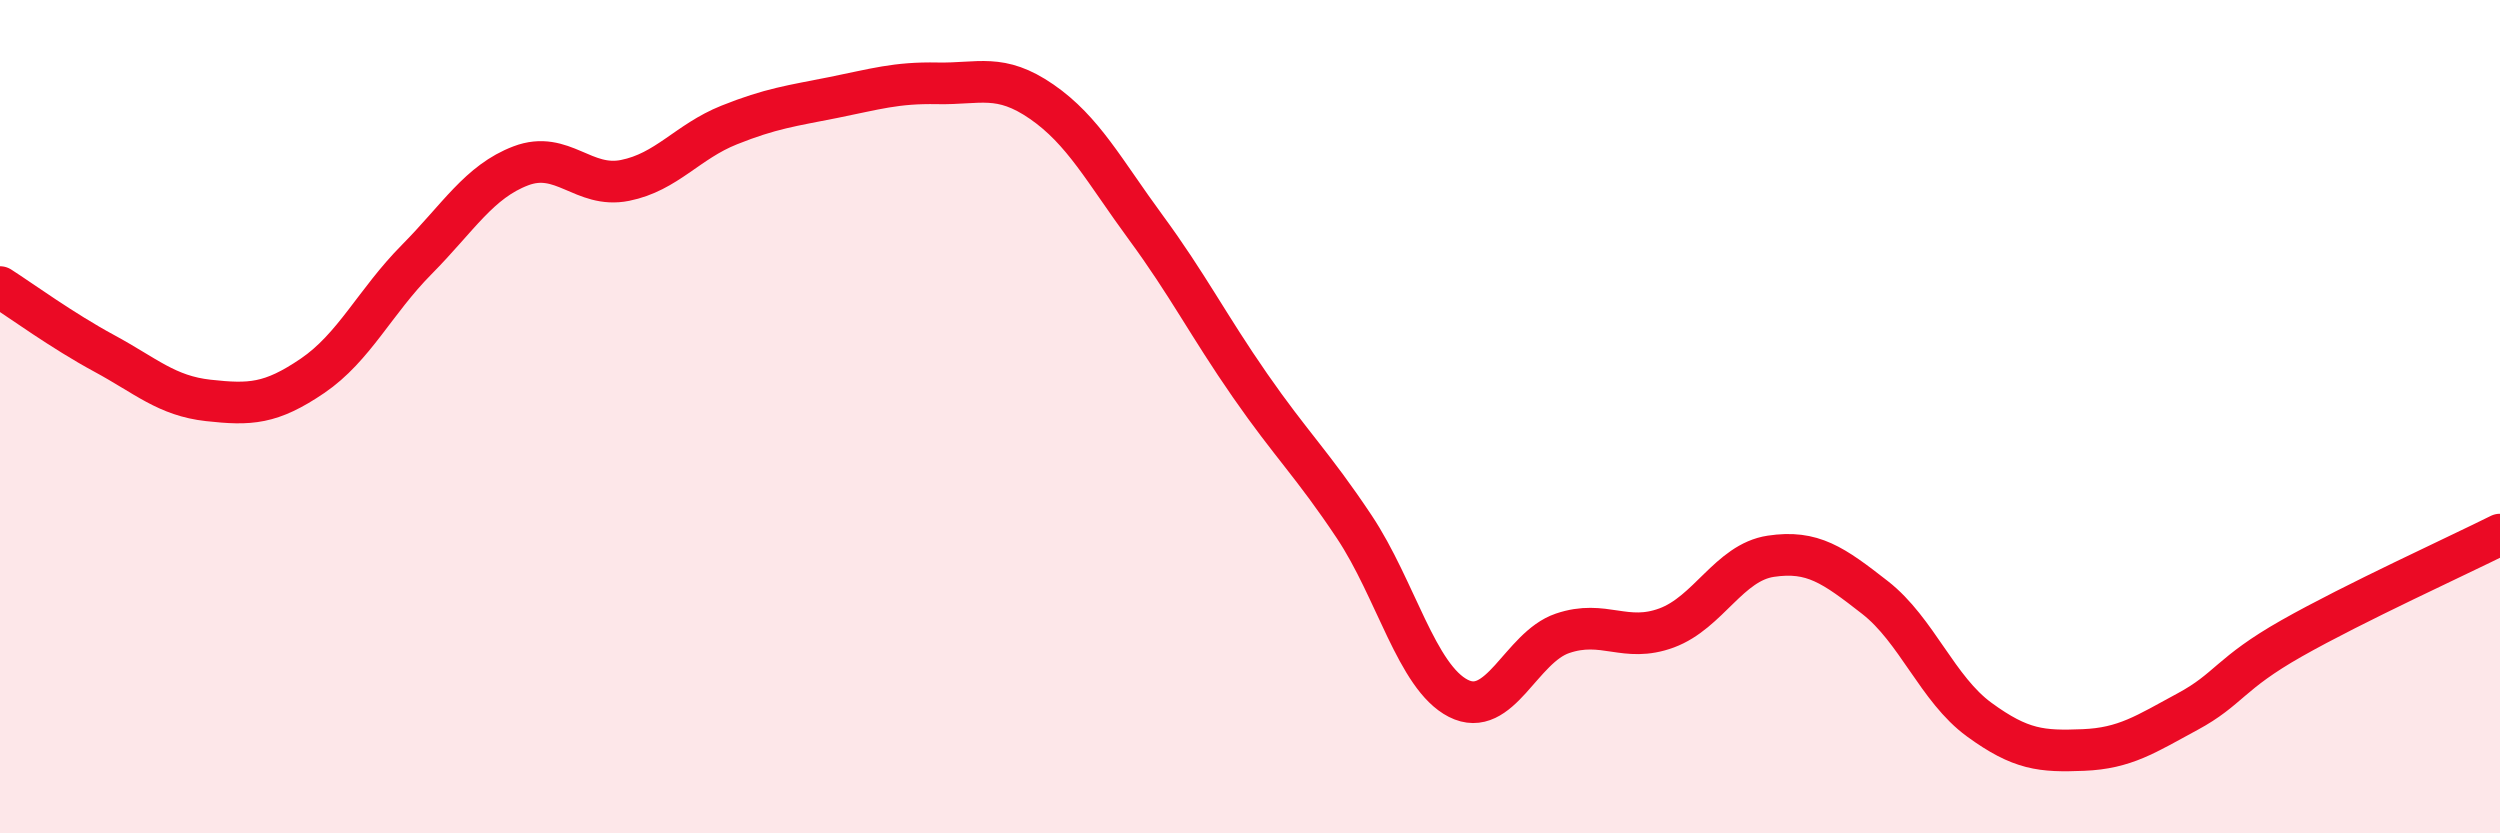
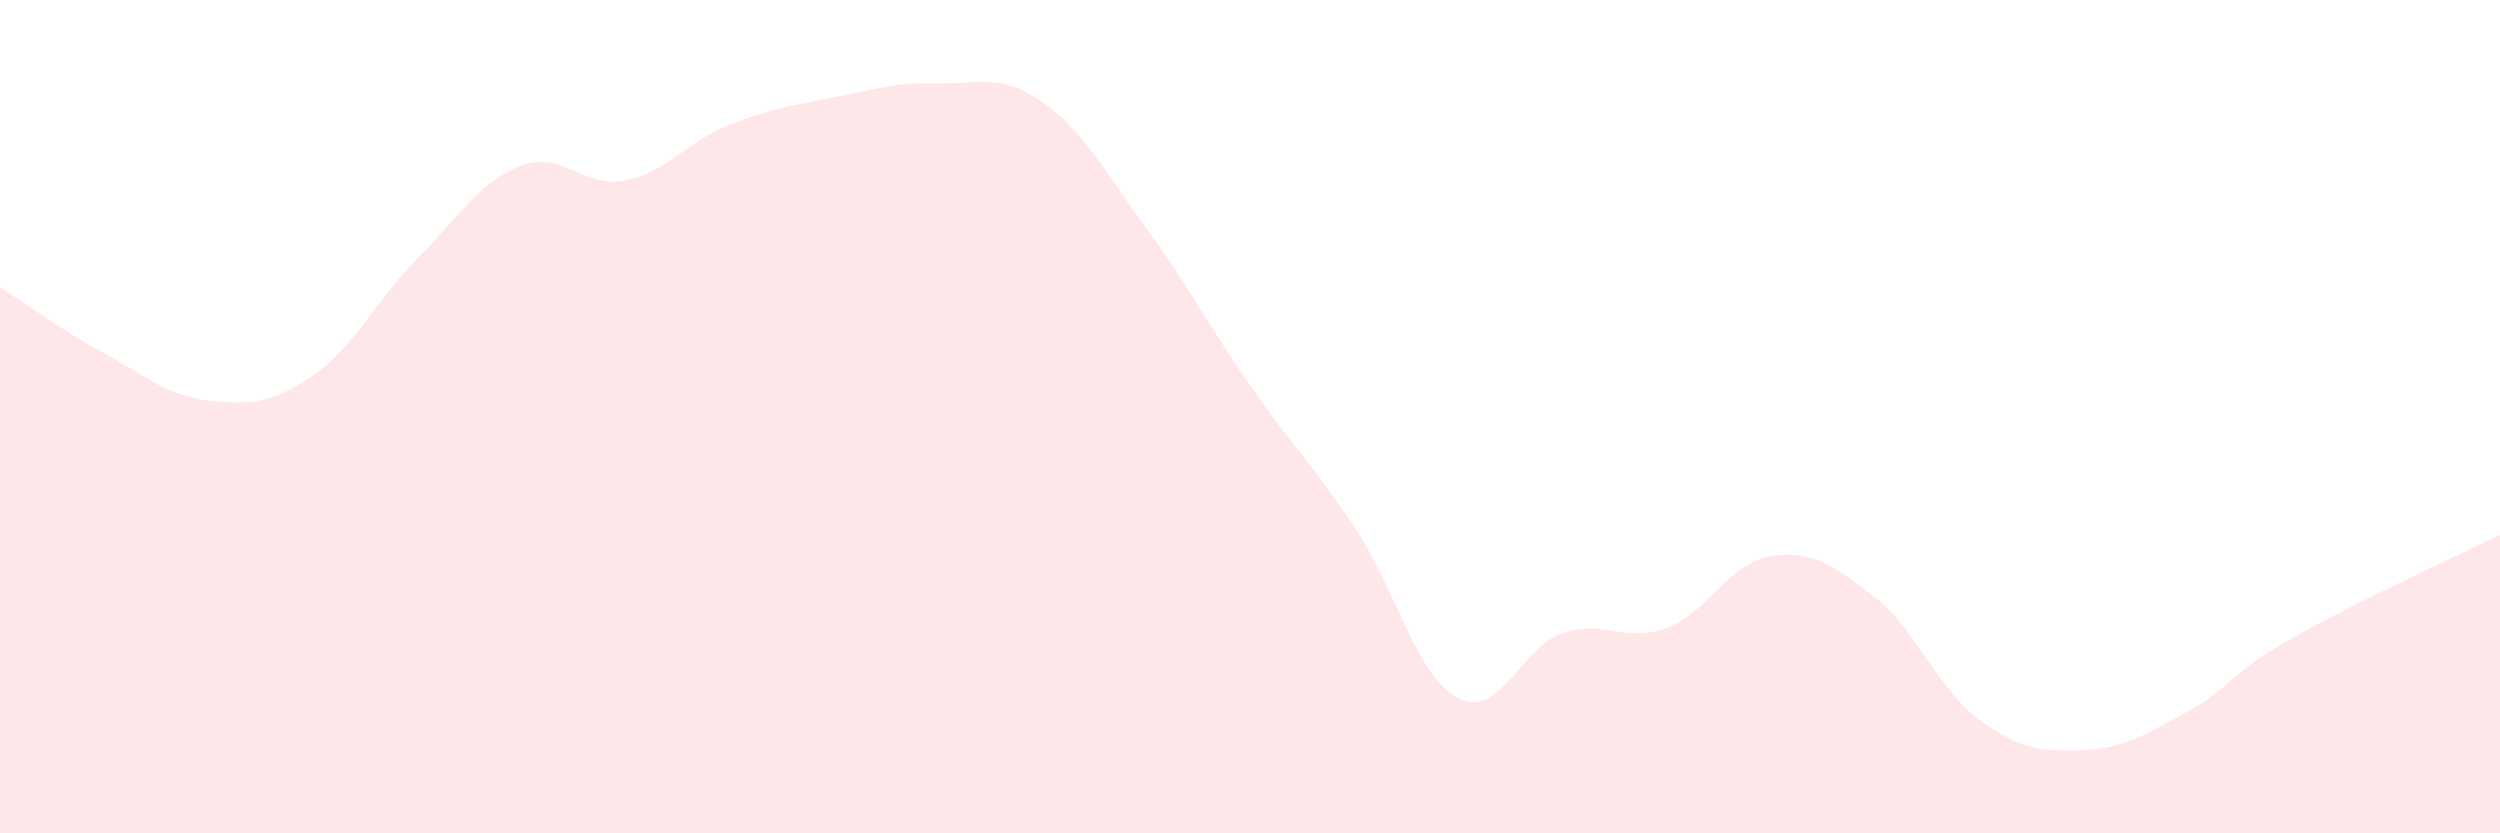
<svg xmlns="http://www.w3.org/2000/svg" width="60" height="20" viewBox="0 0 60 20">
  <path d="M 0,6.89 C 0.5,7.21 1.5,7.94 2.5,8.48 C 3.5,9.02 4,9.5 5,9.61 C 6,9.72 6.5,9.7 7.5,9.02 C 8.5,8.34 9,7.24 10,6.23 C 11,5.22 11.5,4.36 12.5,3.98 C 13.5,3.6 14,4.53 15,4.33 C 16,4.13 16.5,3.4 17.5,3 C 18.5,2.6 19,2.54 20,2.34 C 21,2.14 21.5,1.98 22.5,2 C 23.5,2.02 24,1.75 25,2.44 C 26,3.13 26.5,4.1 27.5,5.46 C 28.5,6.82 29,7.81 30,9.25 C 31,10.69 31.5,11.14 32.5,12.64 C 33.5,14.14 34,16.25 35,16.76 C 36,17.27 36.5,15.54 37.5,15.2 C 38.5,14.86 39,15.44 40,15.07 C 41,14.7 41.5,13.5 42.5,13.35 C 43.5,13.2 44,13.56 45,14.34 C 46,15.12 46.5,16.54 47.5,17.27 C 48.5,18 49,18.04 50,18 C 51,17.96 51.5,17.62 52.5,17.08 C 53.5,16.54 53.5,16.17 55,15.32 C 56.5,14.47 59,13.33 60,12.83L60 20L0 20Z" fill="#EB0A25" opacity="0.1" stroke-linecap="round" stroke-linejoin="round" />
-   <path d="M 0,6.89 C 0.5,7.21 1.5,7.94 2.5,8.48 C 3.5,9.02 4,9.5 5,9.61 C 6,9.72 6.5,9.7 7.5,9.02 C 8.5,8.34 9,7.24 10,6.23 C 11,5.22 11.5,4.36 12.5,3.98 C 13.5,3.6 14,4.53 15,4.33 C 16,4.13 16.5,3.4 17.5,3 C 18.5,2.6 19,2.54 20,2.34 C 21,2.14 21.5,1.98 22.5,2 C 23.5,2.02 24,1.75 25,2.44 C 26,3.13 26.5,4.1 27.5,5.46 C 28.5,6.82 29,7.81 30,9.25 C 31,10.69 31.5,11.14 32.5,12.64 C 33.5,14.14 34,16.25 35,16.76 C 36,17.27 36.5,15.54 37.5,15.2 C 38.5,14.86 39,15.44 40,15.07 C 41,14.7 41.5,13.5 42.5,13.35 C 43.5,13.2 44,13.56 45,14.34 C 46,15.12 46.5,16.54 47.5,17.27 C 48.5,18 49,18.04 50,18 C 51,17.96 51.5,17.62 52.5,17.08 C 53.5,16.54 53.5,16.17 55,15.32 C 56.5,14.47 59,13.33 60,12.83" stroke="#EB0A25" stroke-width="1" fill="none" stroke-linecap="round" stroke-linejoin="round" />
</svg>